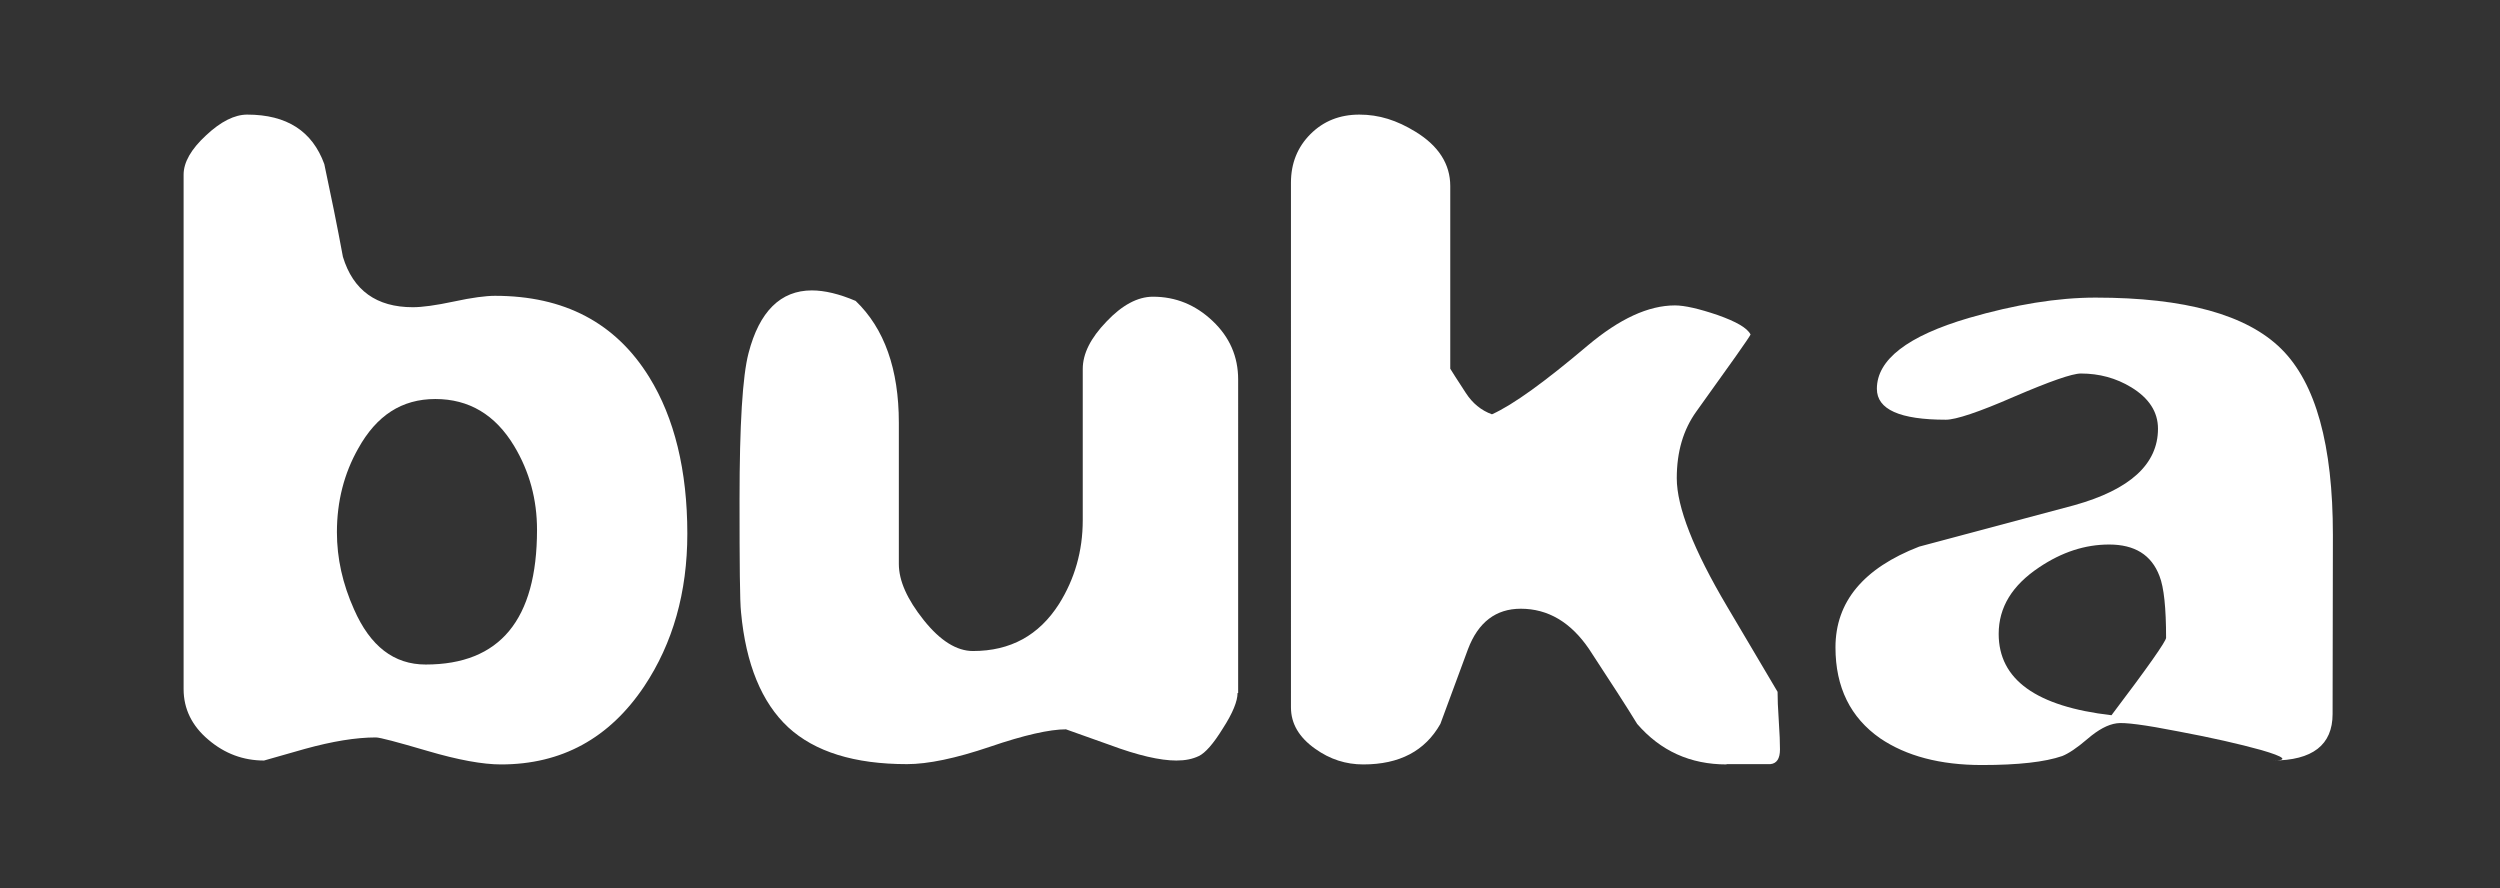
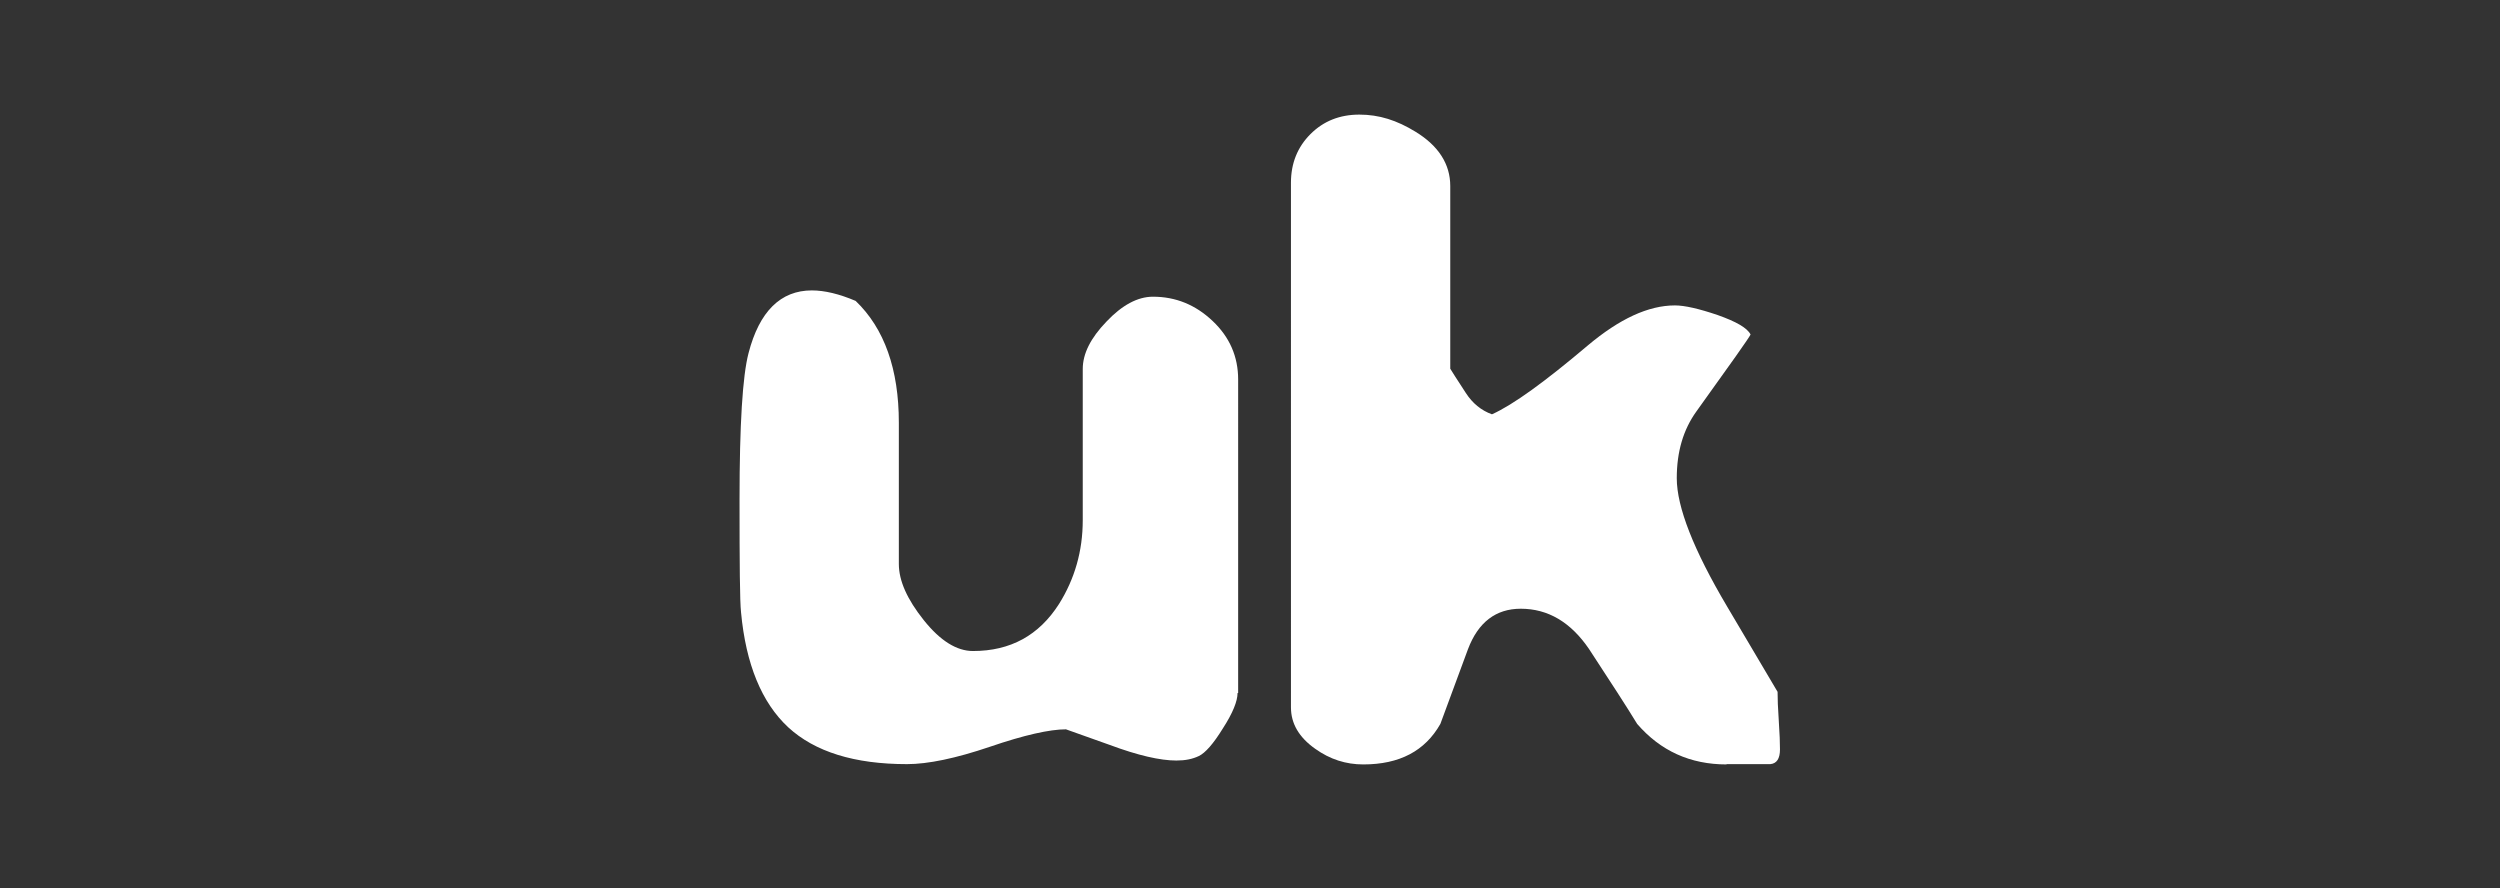
<svg xmlns="http://www.w3.org/2000/svg" version="1.1" id="Layer_1" x="0px" y="0px" viewBox="0 0 83.33 29.6" style="enable-background:new 0 0 83.33 29.6;" xml:space="preserve">
  <rect x="0" y="0" width="83.33" height="29.6" fill="#333333" stroke="none" />
  <style type="text/css">
	.st0{fill:#FFFFFF;}
</style>
-   <path class="st0" d="M22.91,17.79c0,1.95-0.48,3.65-1.44,5.09c-1.16,1.73-2.75,2.6-4.77,2.6c-0.61,0-1.43-0.15-2.45-0.45  c-1.02-0.3-1.59-0.45-1.72-0.45c-0.67,0-1.45,0.13-2.36,0.38L8.8,25.35c-0.69,0-1.31-0.23-1.85-0.69c-0.55-0.46-0.83-1.03-0.83-1.69  V5.82c0-0.41,0.25-0.85,0.75-1.31c0.49-0.46,0.95-0.69,1.37-0.69c1.32,0,2.17,0.55,2.57,1.65c0.22,1.03,0.43,2.06,0.62,3.09  c0.34,1.12,1.12,1.68,2.33,1.68c0.31,0,0.76-0.06,1.37-0.19c0.6-0.13,1.06-0.19,1.37-0.19c2.31,0,4.02,0.9,5.14,2.71  C22.48,13.93,22.91,15.68,22.91,17.79L22.91,17.79z M17.9,17.66c0-1.01-0.25-1.94-0.76-2.79c-0.63-1.05-1.51-1.57-2.63-1.57  s-1.96,0.55-2.57,1.65c-0.47,0.83-0.71,1.76-0.71,2.79c0,0.87,0.19,1.72,0.57,2.57c0.54,1.23,1.33,1.84,2.39,1.84  C16.66,22.15,17.9,20.66,17.9,17.66z" />
  <path class="st0" d="M41.25,23.1c0,0.27-0.16,0.67-0.49,1.18c-0.32,0.52-0.59,0.82-0.8,0.92c-0.21,0.1-0.45,0.15-0.75,0.15  c-0.54,0-1.28-0.17-2.22-0.52l-1.46-0.52c-0.54,0-1.39,0.19-2.53,0.58c-1.15,0.39-2.07,0.58-2.77,0.58c-1.75,0-3.07-0.41-3.96-1.23  c-0.88-0.82-1.41-2.1-1.57-3.83c-0.04-0.36-0.05-1.61-0.05-3.76c0-2.49,0.1-4.12,0.3-4.88c0.36-1.39,1.07-2.09,2.11-2.09  c0.43,0,0.92,0.12,1.46,0.35c0.96,0.92,1.44,2.28,1.44,4.06v4.71c0,0.56,0.28,1.18,0.83,1.87c0.55,0.69,1.1,1.03,1.64,1.03  c1.25,0,2.2-0.52,2.87-1.57c0.52-0.83,0.79-1.76,0.79-2.79v-5.04c0-0.51,0.26-1.03,0.79-1.58c0.52-0.55,1.04-0.83,1.55-0.83  c0.76,0,1.42,0.27,1.99,0.81c0.57,0.54,0.85,1.19,0.85,1.95V23.1H41.25z" />
  <path class="st0" d="M57.55,25.48c-1.21,0-2.2-0.45-2.98-1.35c-0.34-0.56-0.88-1.39-1.6-2.49c-0.61-0.9-1.37-1.35-2.28-1.35  c-0.83,0-1.42,0.45-1.76,1.35l-0.92,2.49c-0.51,0.9-1.36,1.35-2.57,1.35c-0.58,0-1.11-0.17-1.6-0.52c-0.54-0.38-0.81-0.84-0.81-1.38  V6.09c0-0.65,0.22-1.19,0.65-1.62c0.43-0.43,0.97-0.65,1.63-0.65s1.25,0.19,1.87,0.57c0.77,0.47,1.16,1.08,1.16,1.81v6.09  c0.05,0.09,0.23,0.36,0.52,0.81c0.22,0.34,0.51,0.58,0.87,0.71c0.71-0.32,1.77-1.09,3.2-2.3c1.05-0.88,2.01-1.33,2.9-1.33  c0.32,0,0.8,0.11,1.42,0.32c0.62,0.22,0.99,0.43,1.1,0.65c-0.05,0.11-0.66,0.97-1.81,2.57c-0.43,0.6-0.65,1.33-0.65,2.22  c0,0.96,0.56,2.39,1.68,4.28l1.68,2.84c0,0.22,0.01,0.54,0.04,0.96c0.03,0.43,0.04,0.75,0.04,0.96c0,0.31-0.11,0.47-0.32,0.49H57.55  L57.55,25.48z" />
-   <path class="st0" d="M77.75,23.8c0,1.03-0.67,1.55-2,1.55c0.54,0,0.41-0.12-0.38-0.35c-0.72-0.2-1.64-0.41-2.76-0.62  c-1.12-0.22-1.81-0.31-2.06-0.27c-0.29,0.04-0.61,0.21-0.97,0.52c-0.36,0.31-0.64,0.49-0.84,0.57c-0.58,0.2-1.47,0.3-2.68,0.3  c-1.39,0-2.52-0.3-3.39-0.89c-0.99-0.69-1.49-1.7-1.49-3.03c0-1.52,0.93-2.64,2.79-3.36c1.16-0.31,2.88-0.77,5.17-1.38  c1.86-0.52,2.79-1.37,2.79-2.55c0-0.56-0.3-1.02-0.89-1.38c-0.51-0.31-1.07-0.46-1.68-0.46c-0.29,0-1.03,0.26-2.22,0.77  c-1.19,0.52-1.95,0.77-2.28,0.77c-1.53,0-2.3-0.34-2.3-1.03c0-0.97,1.02-1.76,3.06-2.36c1.55-0.45,2.96-0.68,4.23-0.68  c2.98,0,5.04,0.57,6.19,1.71s1.72,3.2,1.72,6.2L77.75,23.8L77.75,23.8z M72.2,21.26c0-0.99-0.07-1.68-0.22-2.06  c-0.27-0.71-0.83-1.05-1.68-1.05c-0.8,0-1.57,0.25-2.33,0.76c-0.9,0.6-1.35,1.33-1.35,2.22c0,1.52,1.25,2.42,3.76,2.71  C71.6,22.23,72.2,21.37,72.2,21.26L72.2,21.26z" />
</svg>